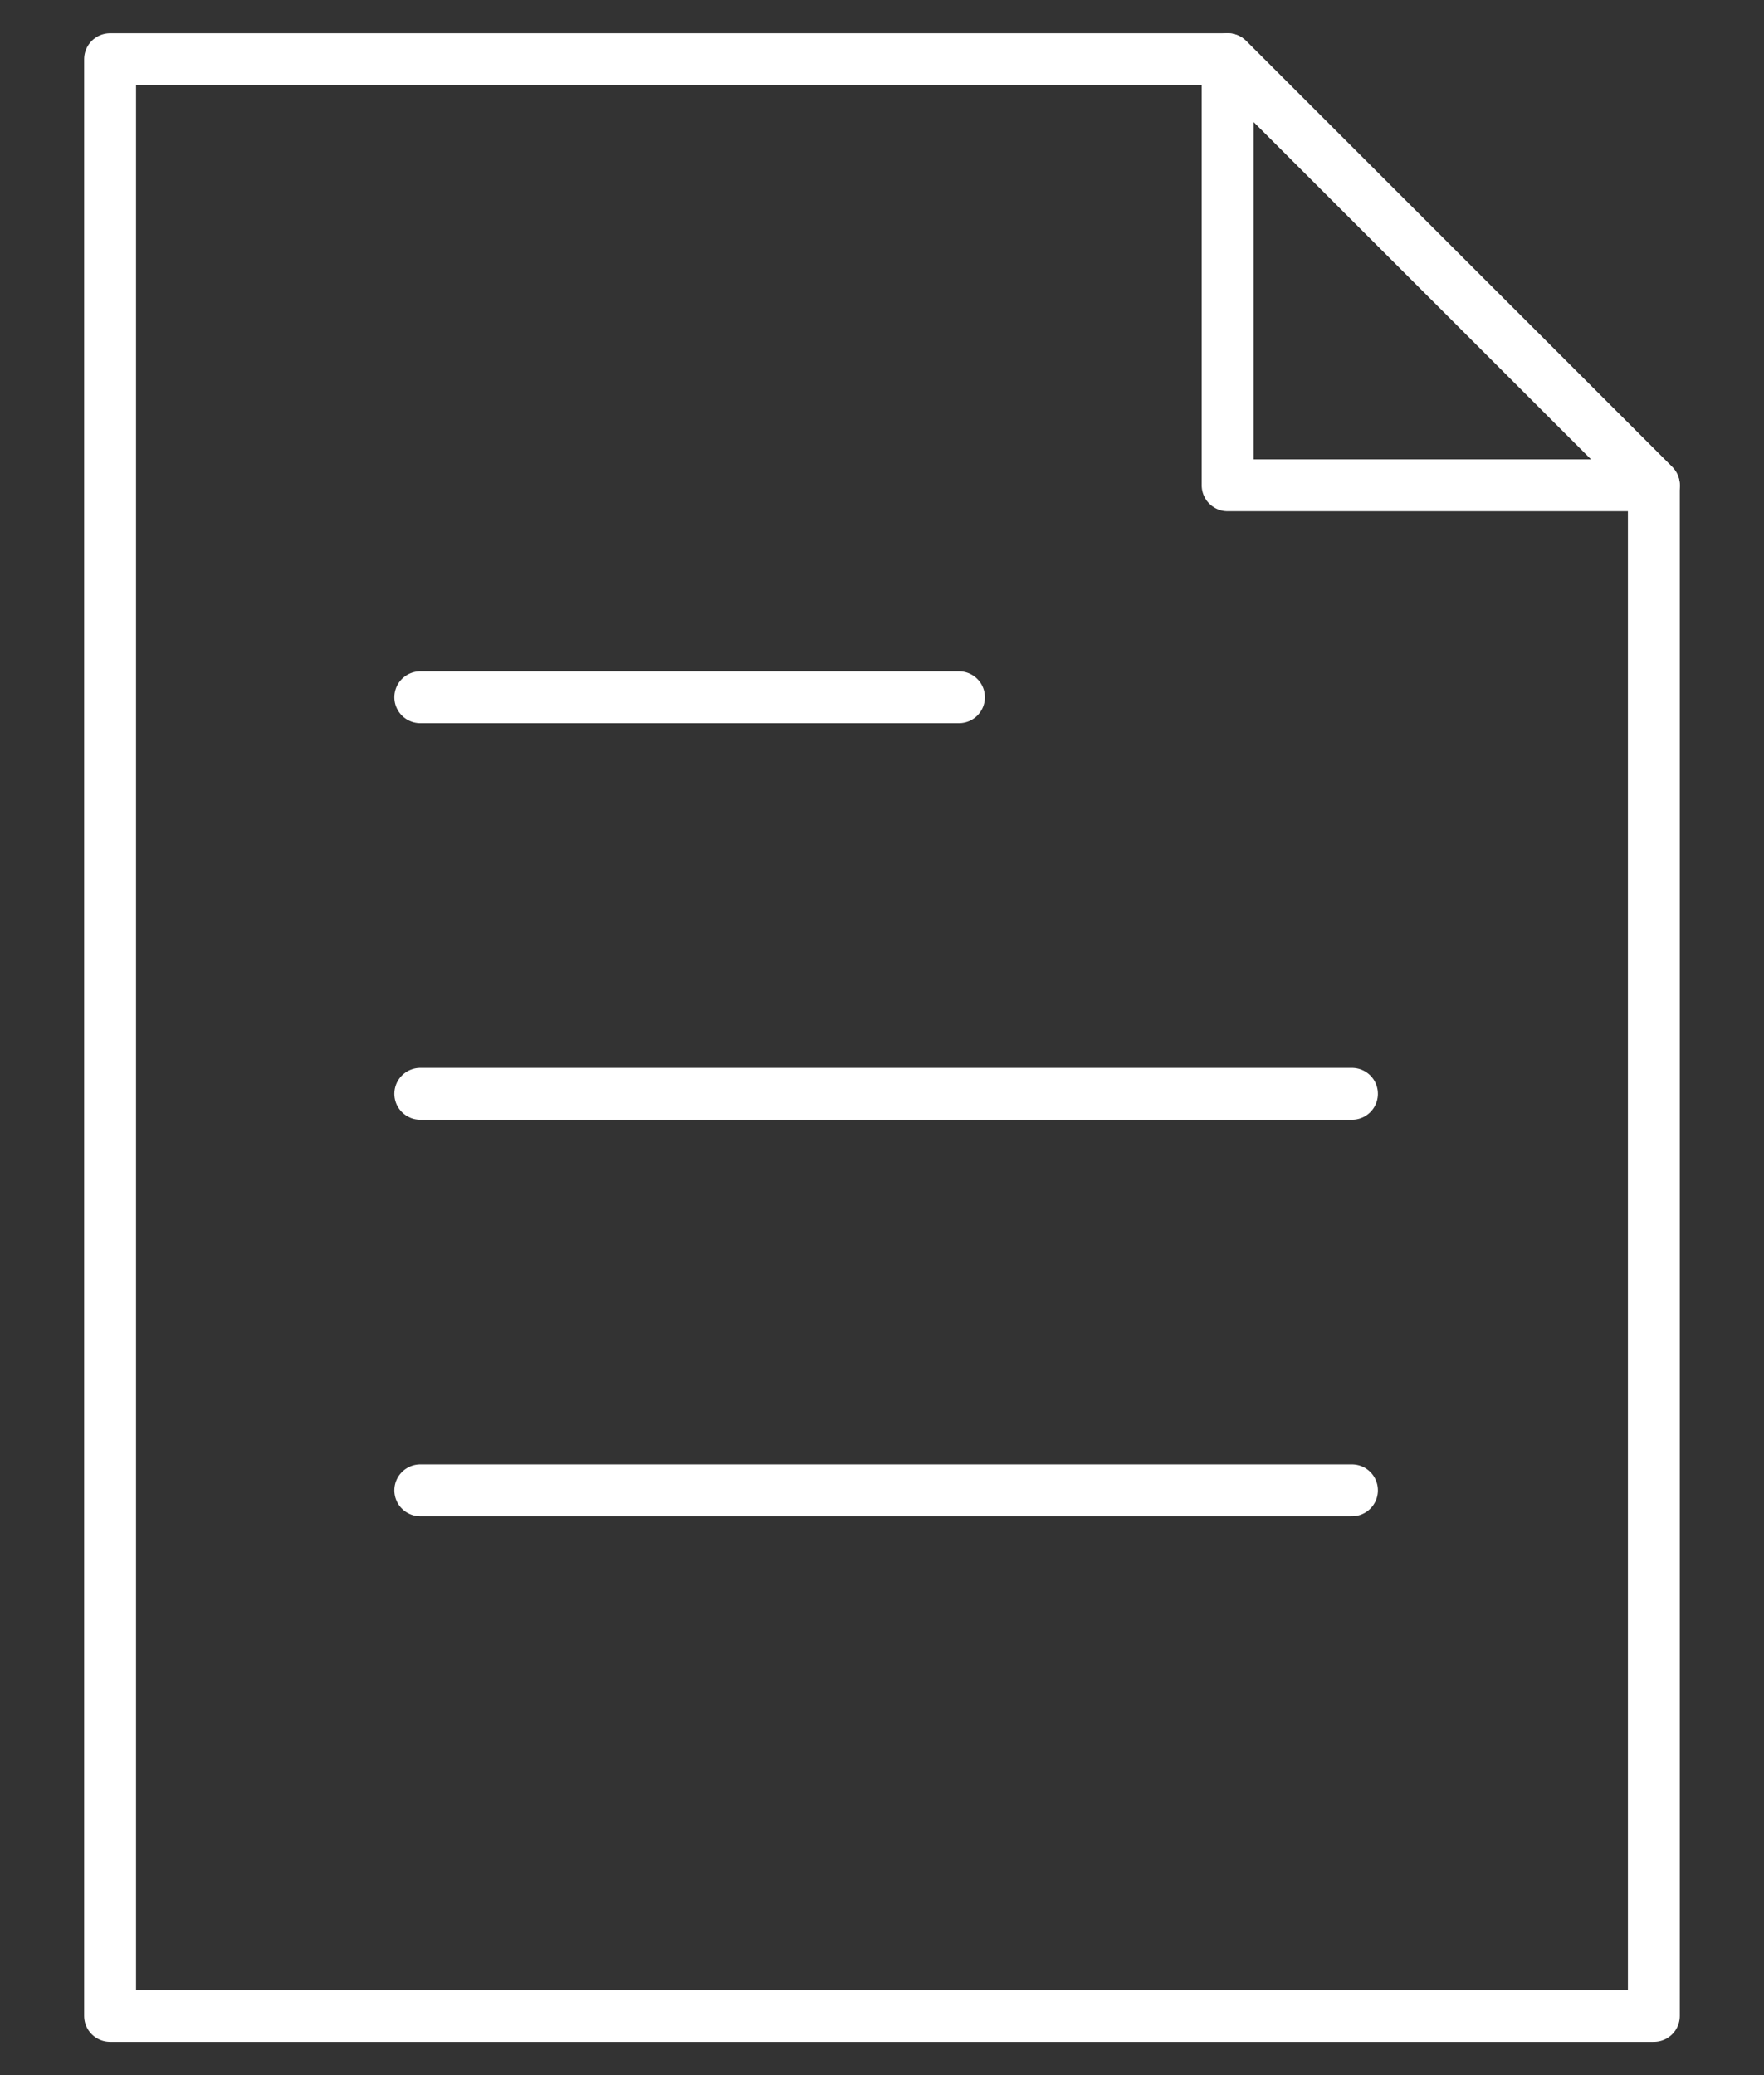
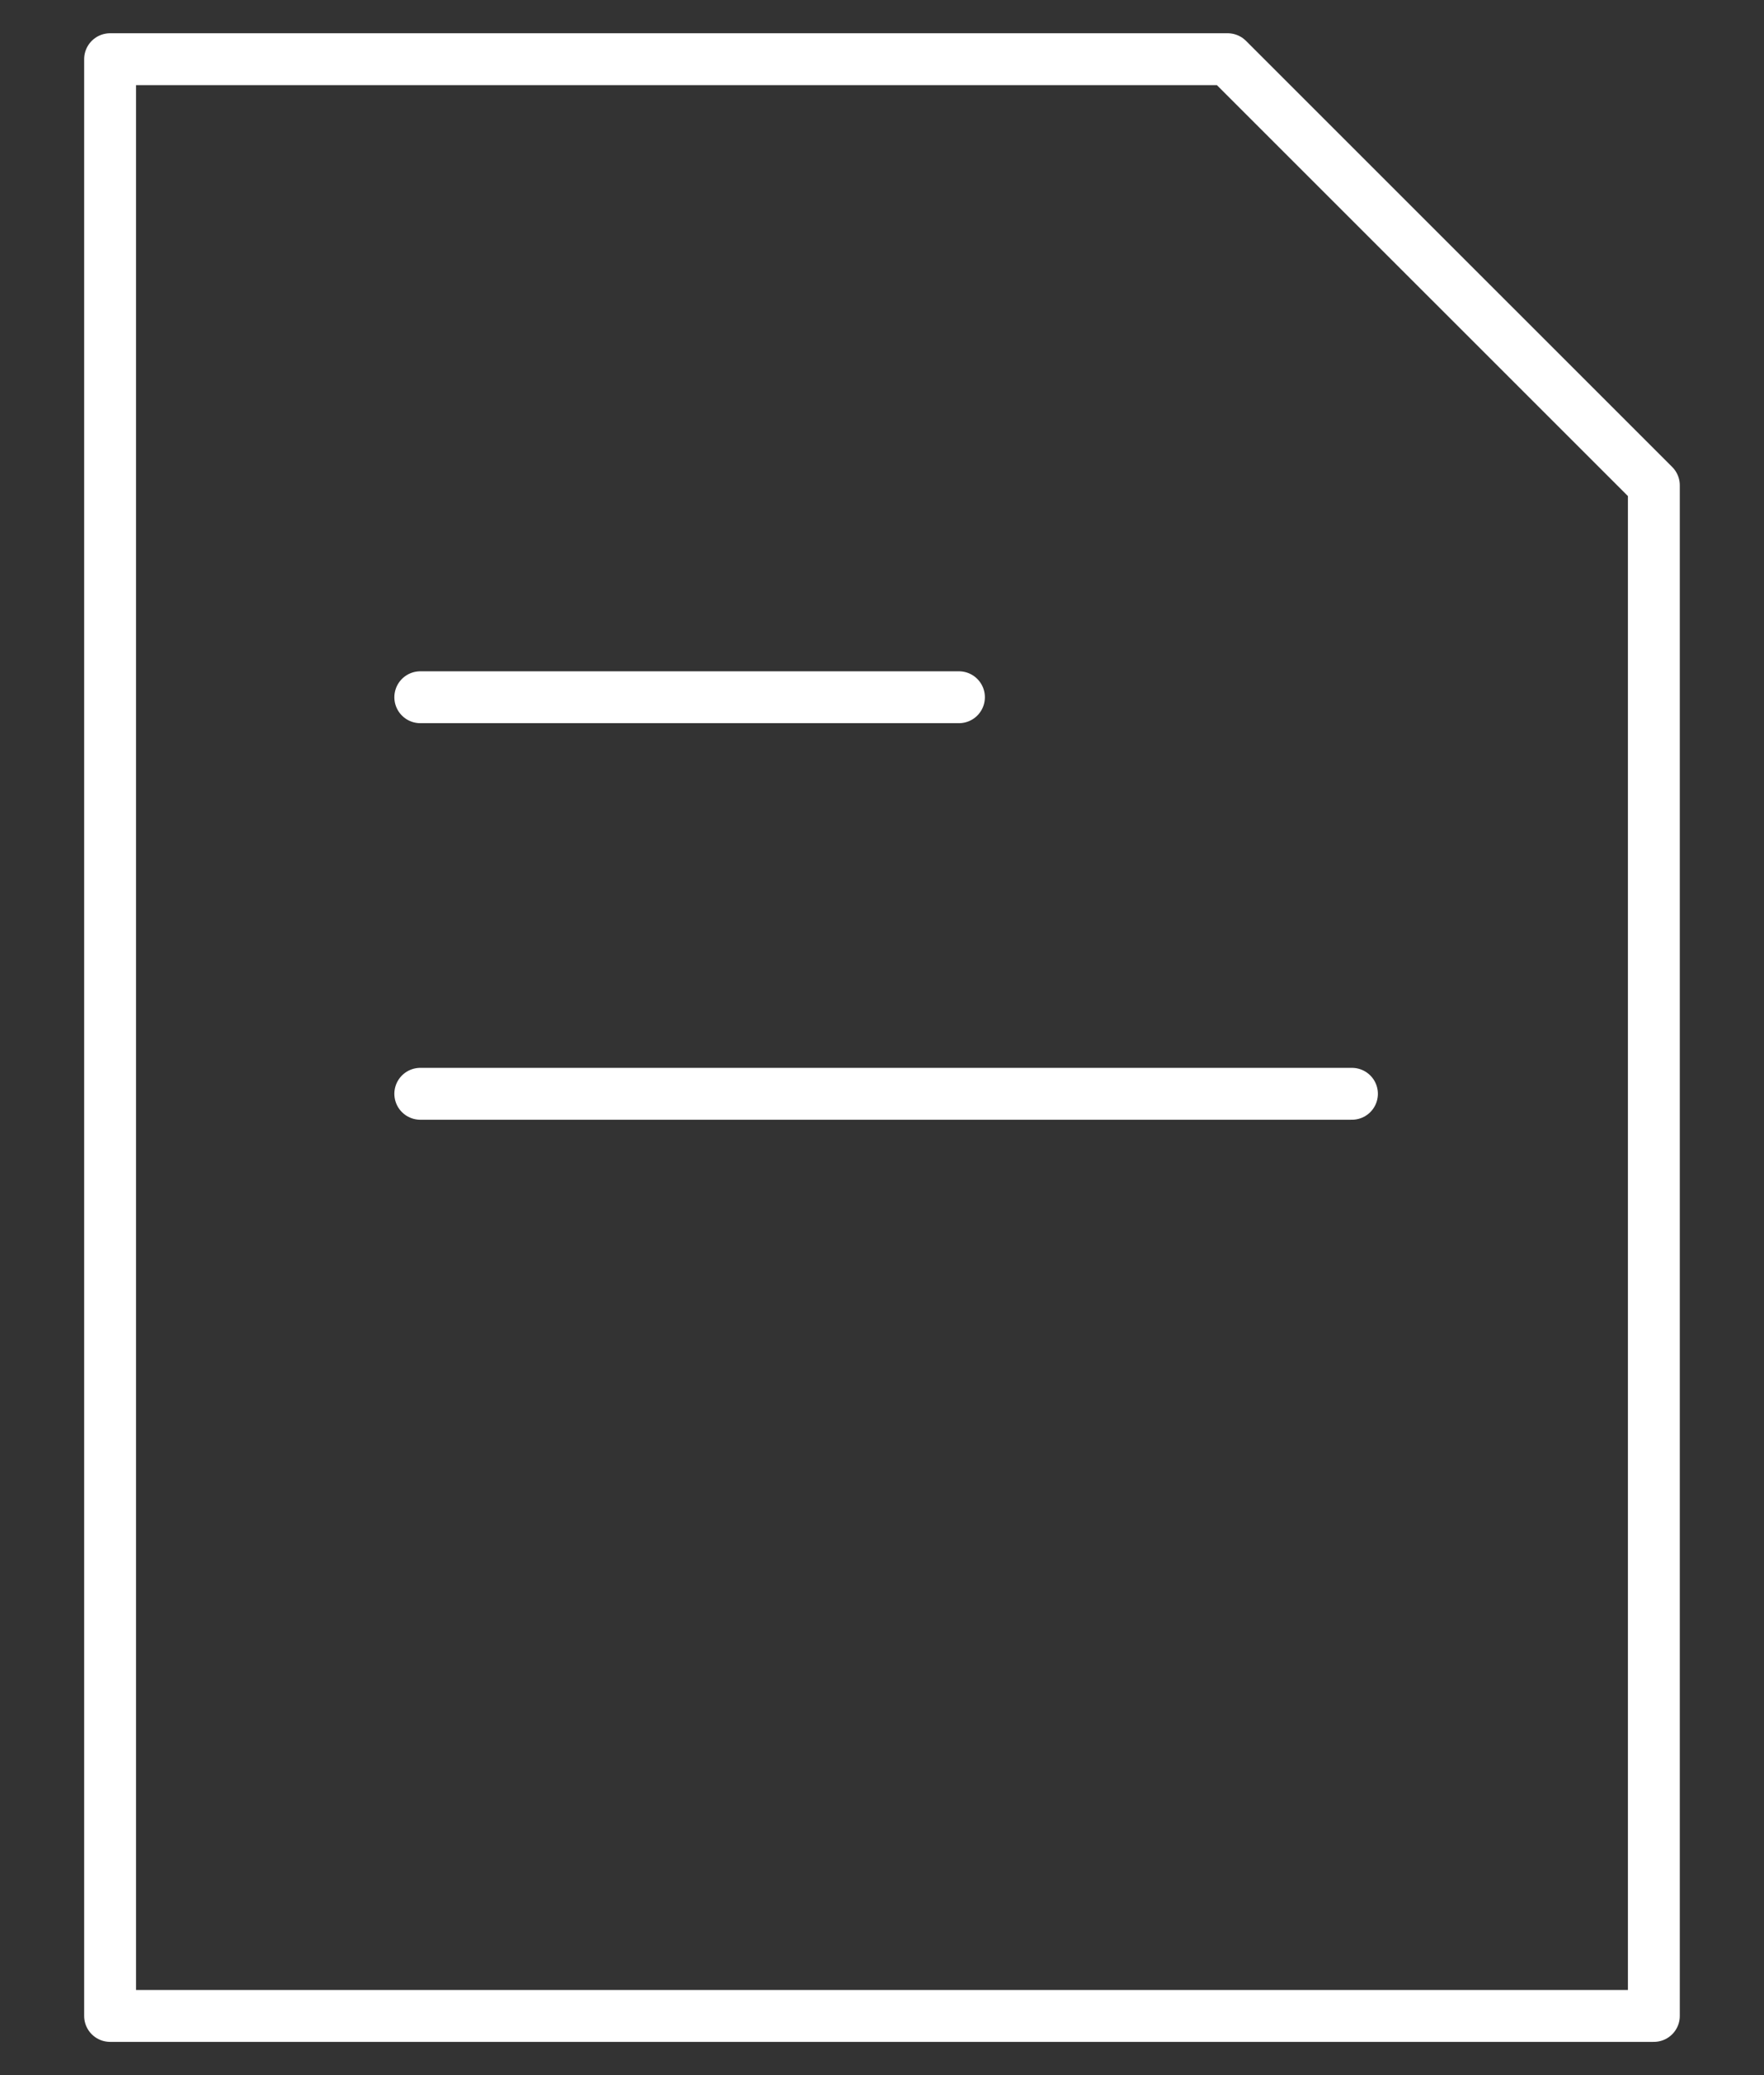
<svg xmlns="http://www.w3.org/2000/svg" width="34" height="40" viewBox="0 0 34 40" fill="none">
  <rect x="0" y="0" width="34" height="40" fill="#333333" stroke="none" />
  <path d="M23.662 1.141H2.122V38.859H31.877V9.355L23.662 1.141Z" stroke="white" stroke-linejoin="round" />
-   <path d="M31.877 9.355H23.662V1.141L31.877 9.355Z" stroke="white" stroke-linejoin="round" />
  <path d="M8.101 13.44H18.483" stroke="white" stroke-linecap="round" stroke-linejoin="round" />
  <path d="M8.101 21.084H26.058" stroke="white" stroke-linecap="round" stroke-linejoin="round" />
-   <path d="M8.101 28.728H26.058" stroke="white" stroke-linecap="round" stroke-linejoin="round" />
</svg>